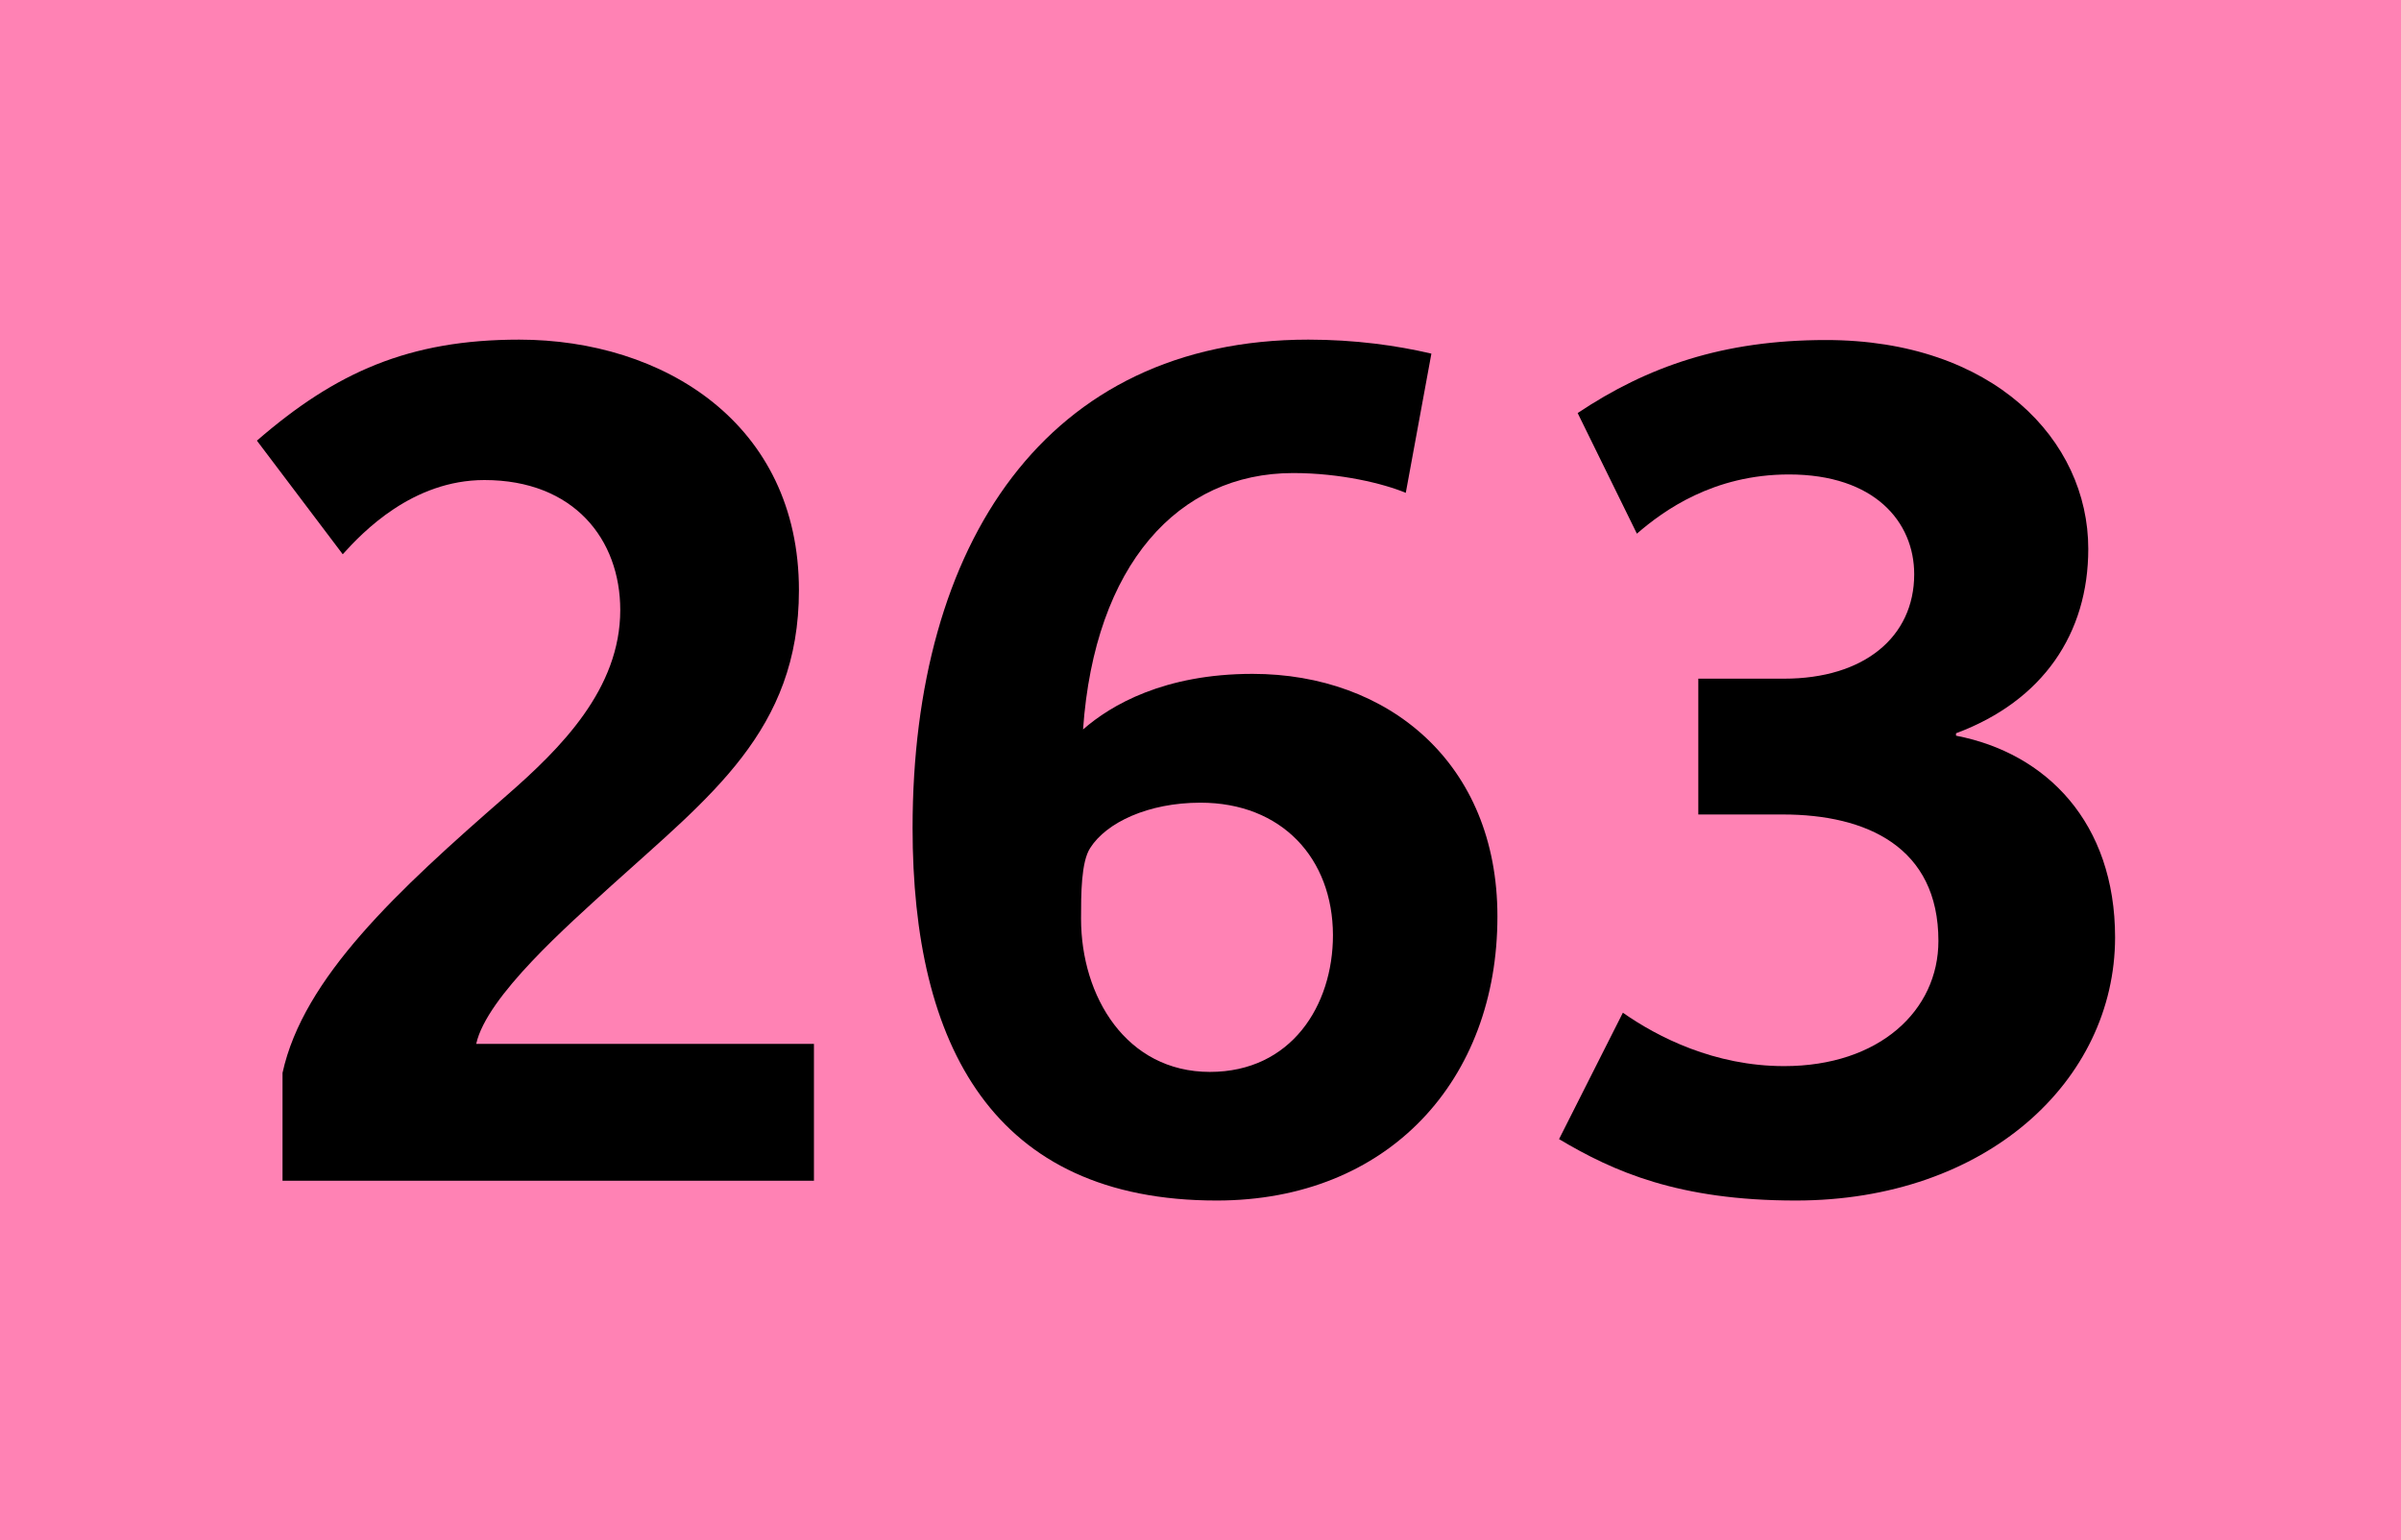
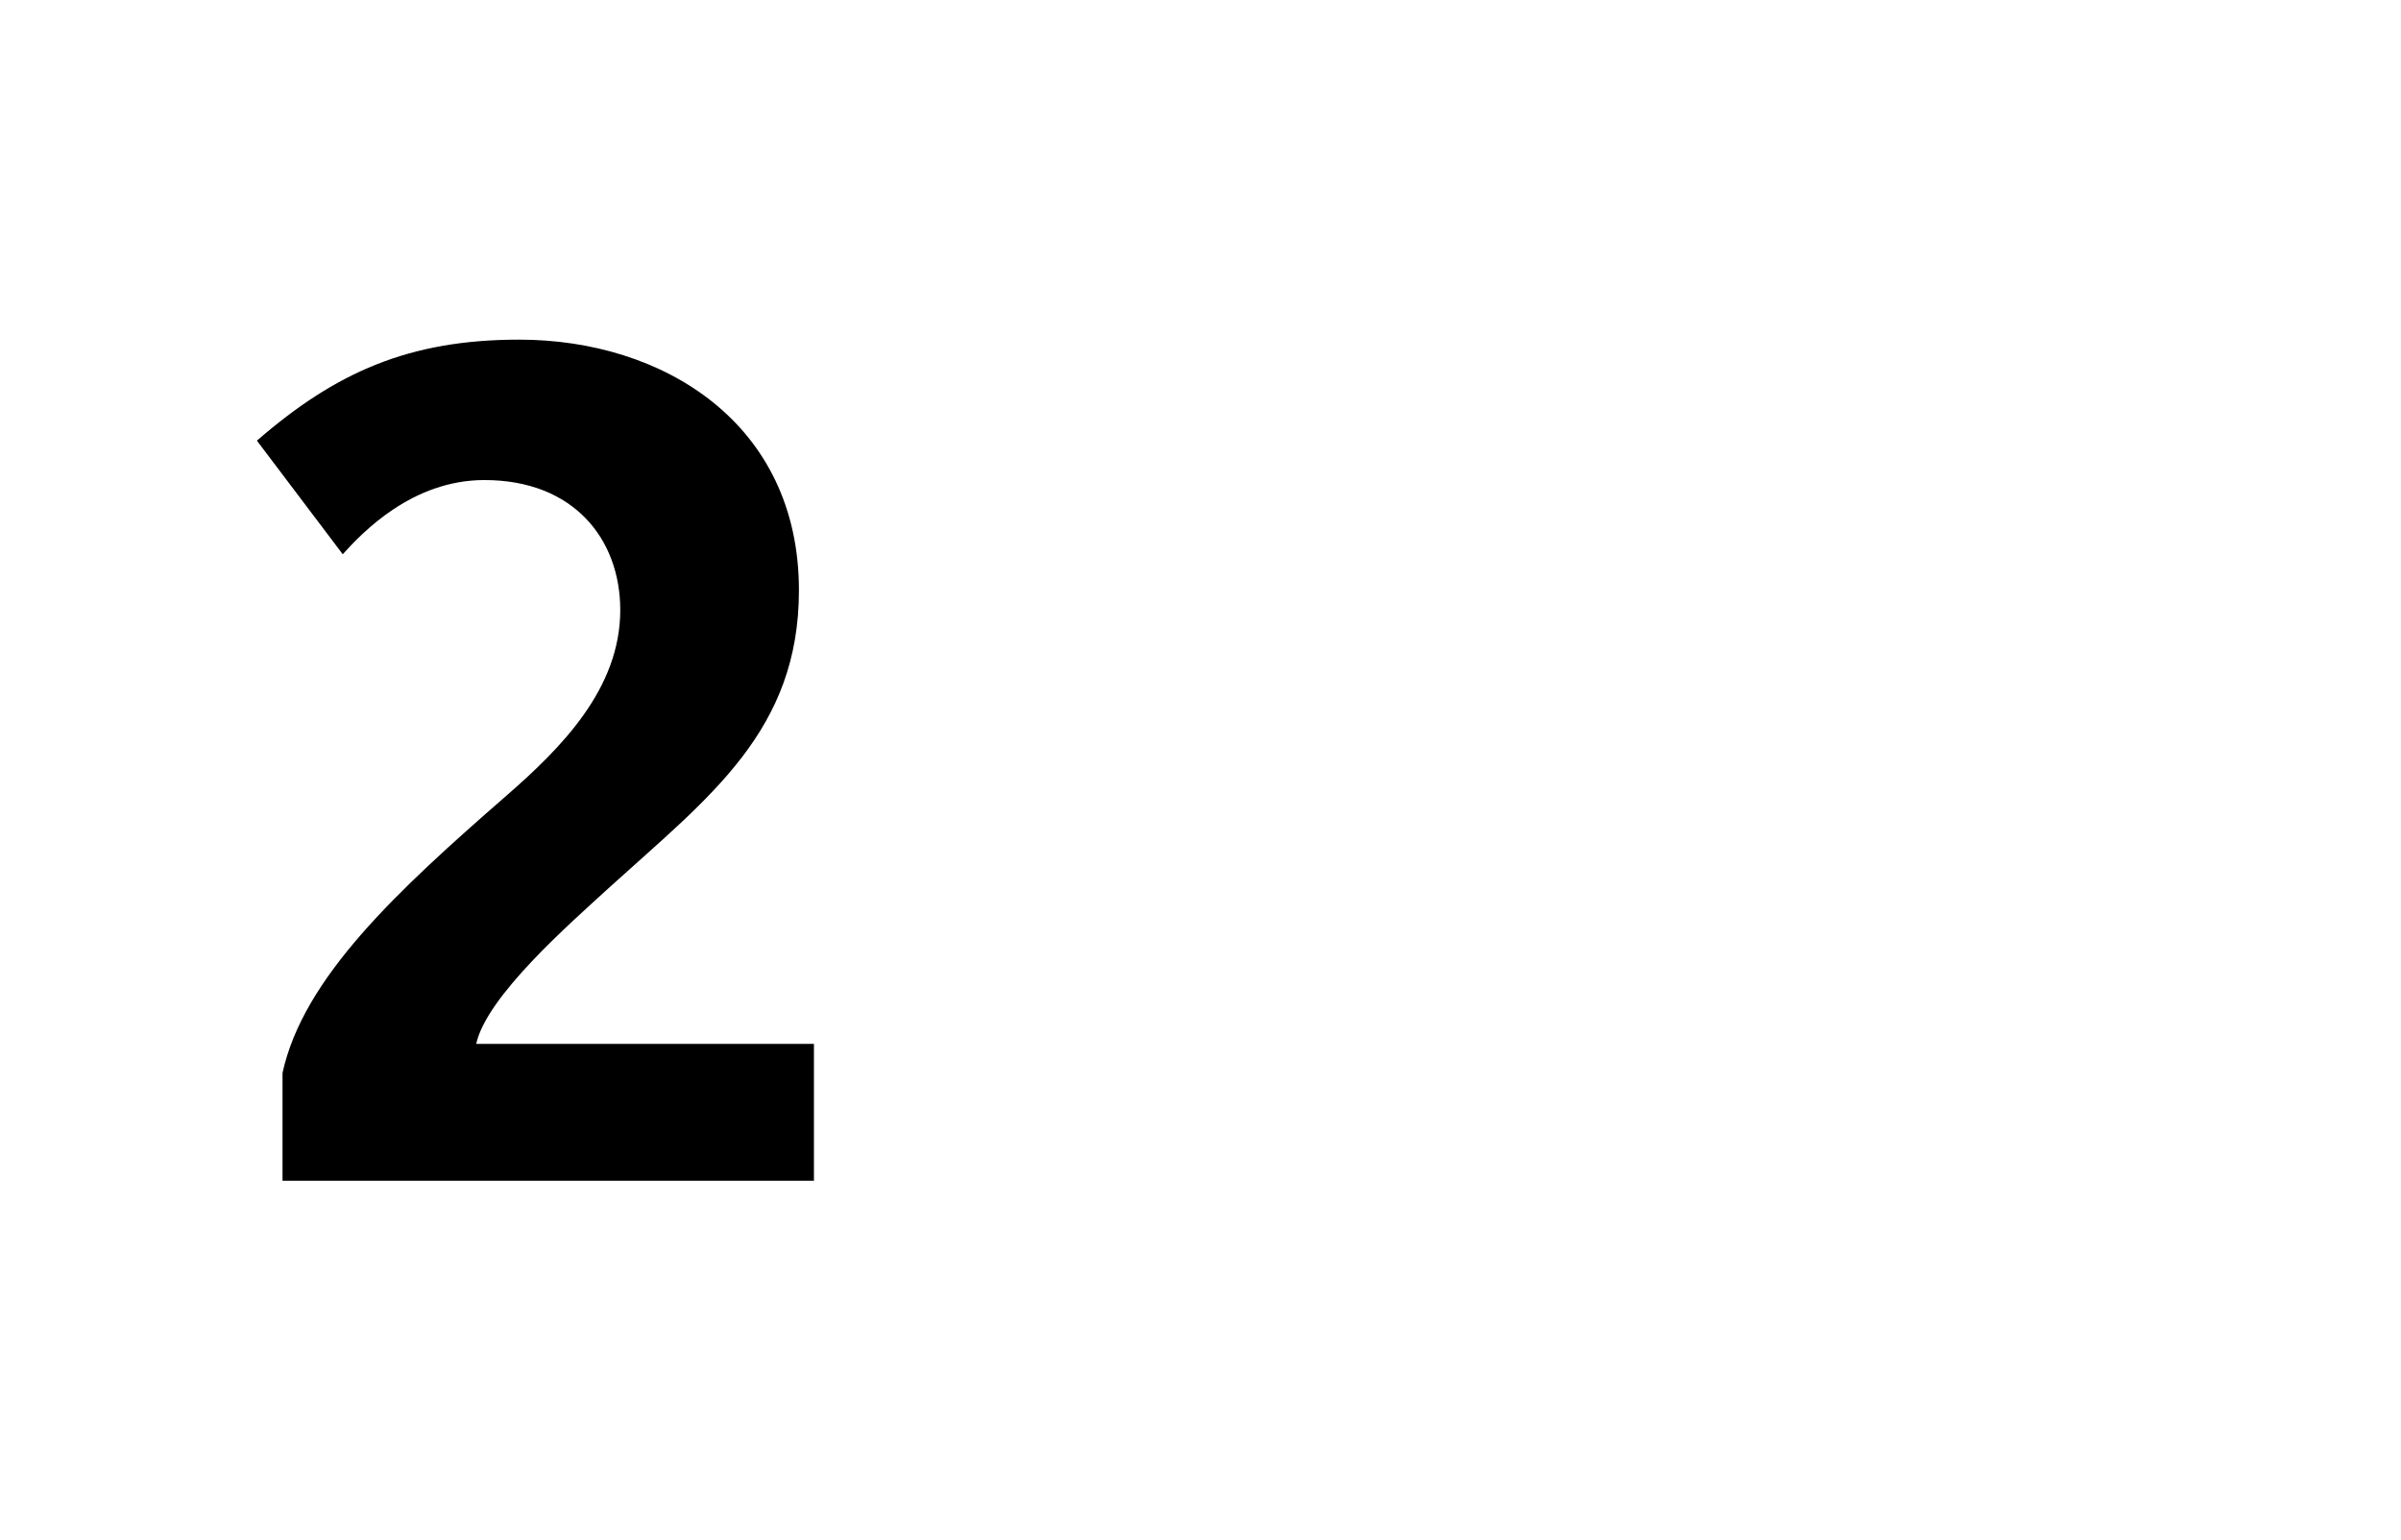
<svg xmlns="http://www.w3.org/2000/svg" version="1.2" baseProfile="tiny" id="Calque_1" x="0px" y="0px" viewBox="0 0 120 77" xml:space="preserve">
-   <rect fill-rule="evenodd" fill="#FF82B4" width="120" height="77" />
  <g>
    <path d="M14.12,59.03v-5.39c1.04-4.76,5.74-9.11,11.19-13.86C28.04,37.4,31,34.44,31,30.5c0-3.54-2.32-6.5-6.79-6.5 c-3.6,0-6.09,2.61-7.08,3.71l-4.29-5.68c3.94-3.42,7.6-5.05,13.11-5.05c7.19,0,13.98,4.18,13.98,12.53c0,7.02-4.47,10.32-9.4,14.79 c-2.09,1.91-6.21,5.51-6.73,7.89h16.88v6.84H14.12z" />
-     <path d="M60.81,60.02c-11.19,0-15.2-7.77-15.2-18.62c0-14.21,6.67-24.42,19.78-24.42c2.32,0,4.41,0.29,6.15,0.7l-1.28,6.96 c-1.1-0.46-3.25-0.99-5.63-0.99c-5.74,0-9.92,4.58-10.5,12.82c1.39-1.22,4.06-2.78,8.47-2.78c6.79,0,12.24,4.47,12.24,12.12 C74.85,53.99,69.4,60.02,60.81,60.02z M60,40.13c-2.61,0-4.7,0.99-5.51,2.26c-0.46,0.7-0.46,2.32-0.46,3.54 c0,3.89,2.26,7.66,6.44,7.66c4.06,0,6.15-3.31,6.15-6.84C66.61,42.91,64.06,40.13,60,40.13z" />
-     <path d="M89.75,60.02c-5.86,0-9.11-1.45-11.83-3.07l3.19-6.32c1.74,1.22,4.58,2.67,8.06,2.67c4.76,0,7.71-2.78,7.71-6.26 c0-4.7-3.6-6.32-7.77-6.32h-4.23v-6.79h4.29c4,0,6.5-2.09,6.5-5.22c0-2.61-1.97-4.99-6.26-4.99c-3.77,0-6.26,1.8-7.6,2.96 l-2.96-6.03c3.48-2.32,7.25-3.65,12.41-3.65c8.35,0,13.11,4.99,13.11,10.44c0,4.23-2.26,7.6-6.61,9.22v0.12 c4.52,0.87,7.95,4.35,7.95,10.09C105.7,54.04,99.27,60.02,89.75,60.02z" />
  </g>
</svg>